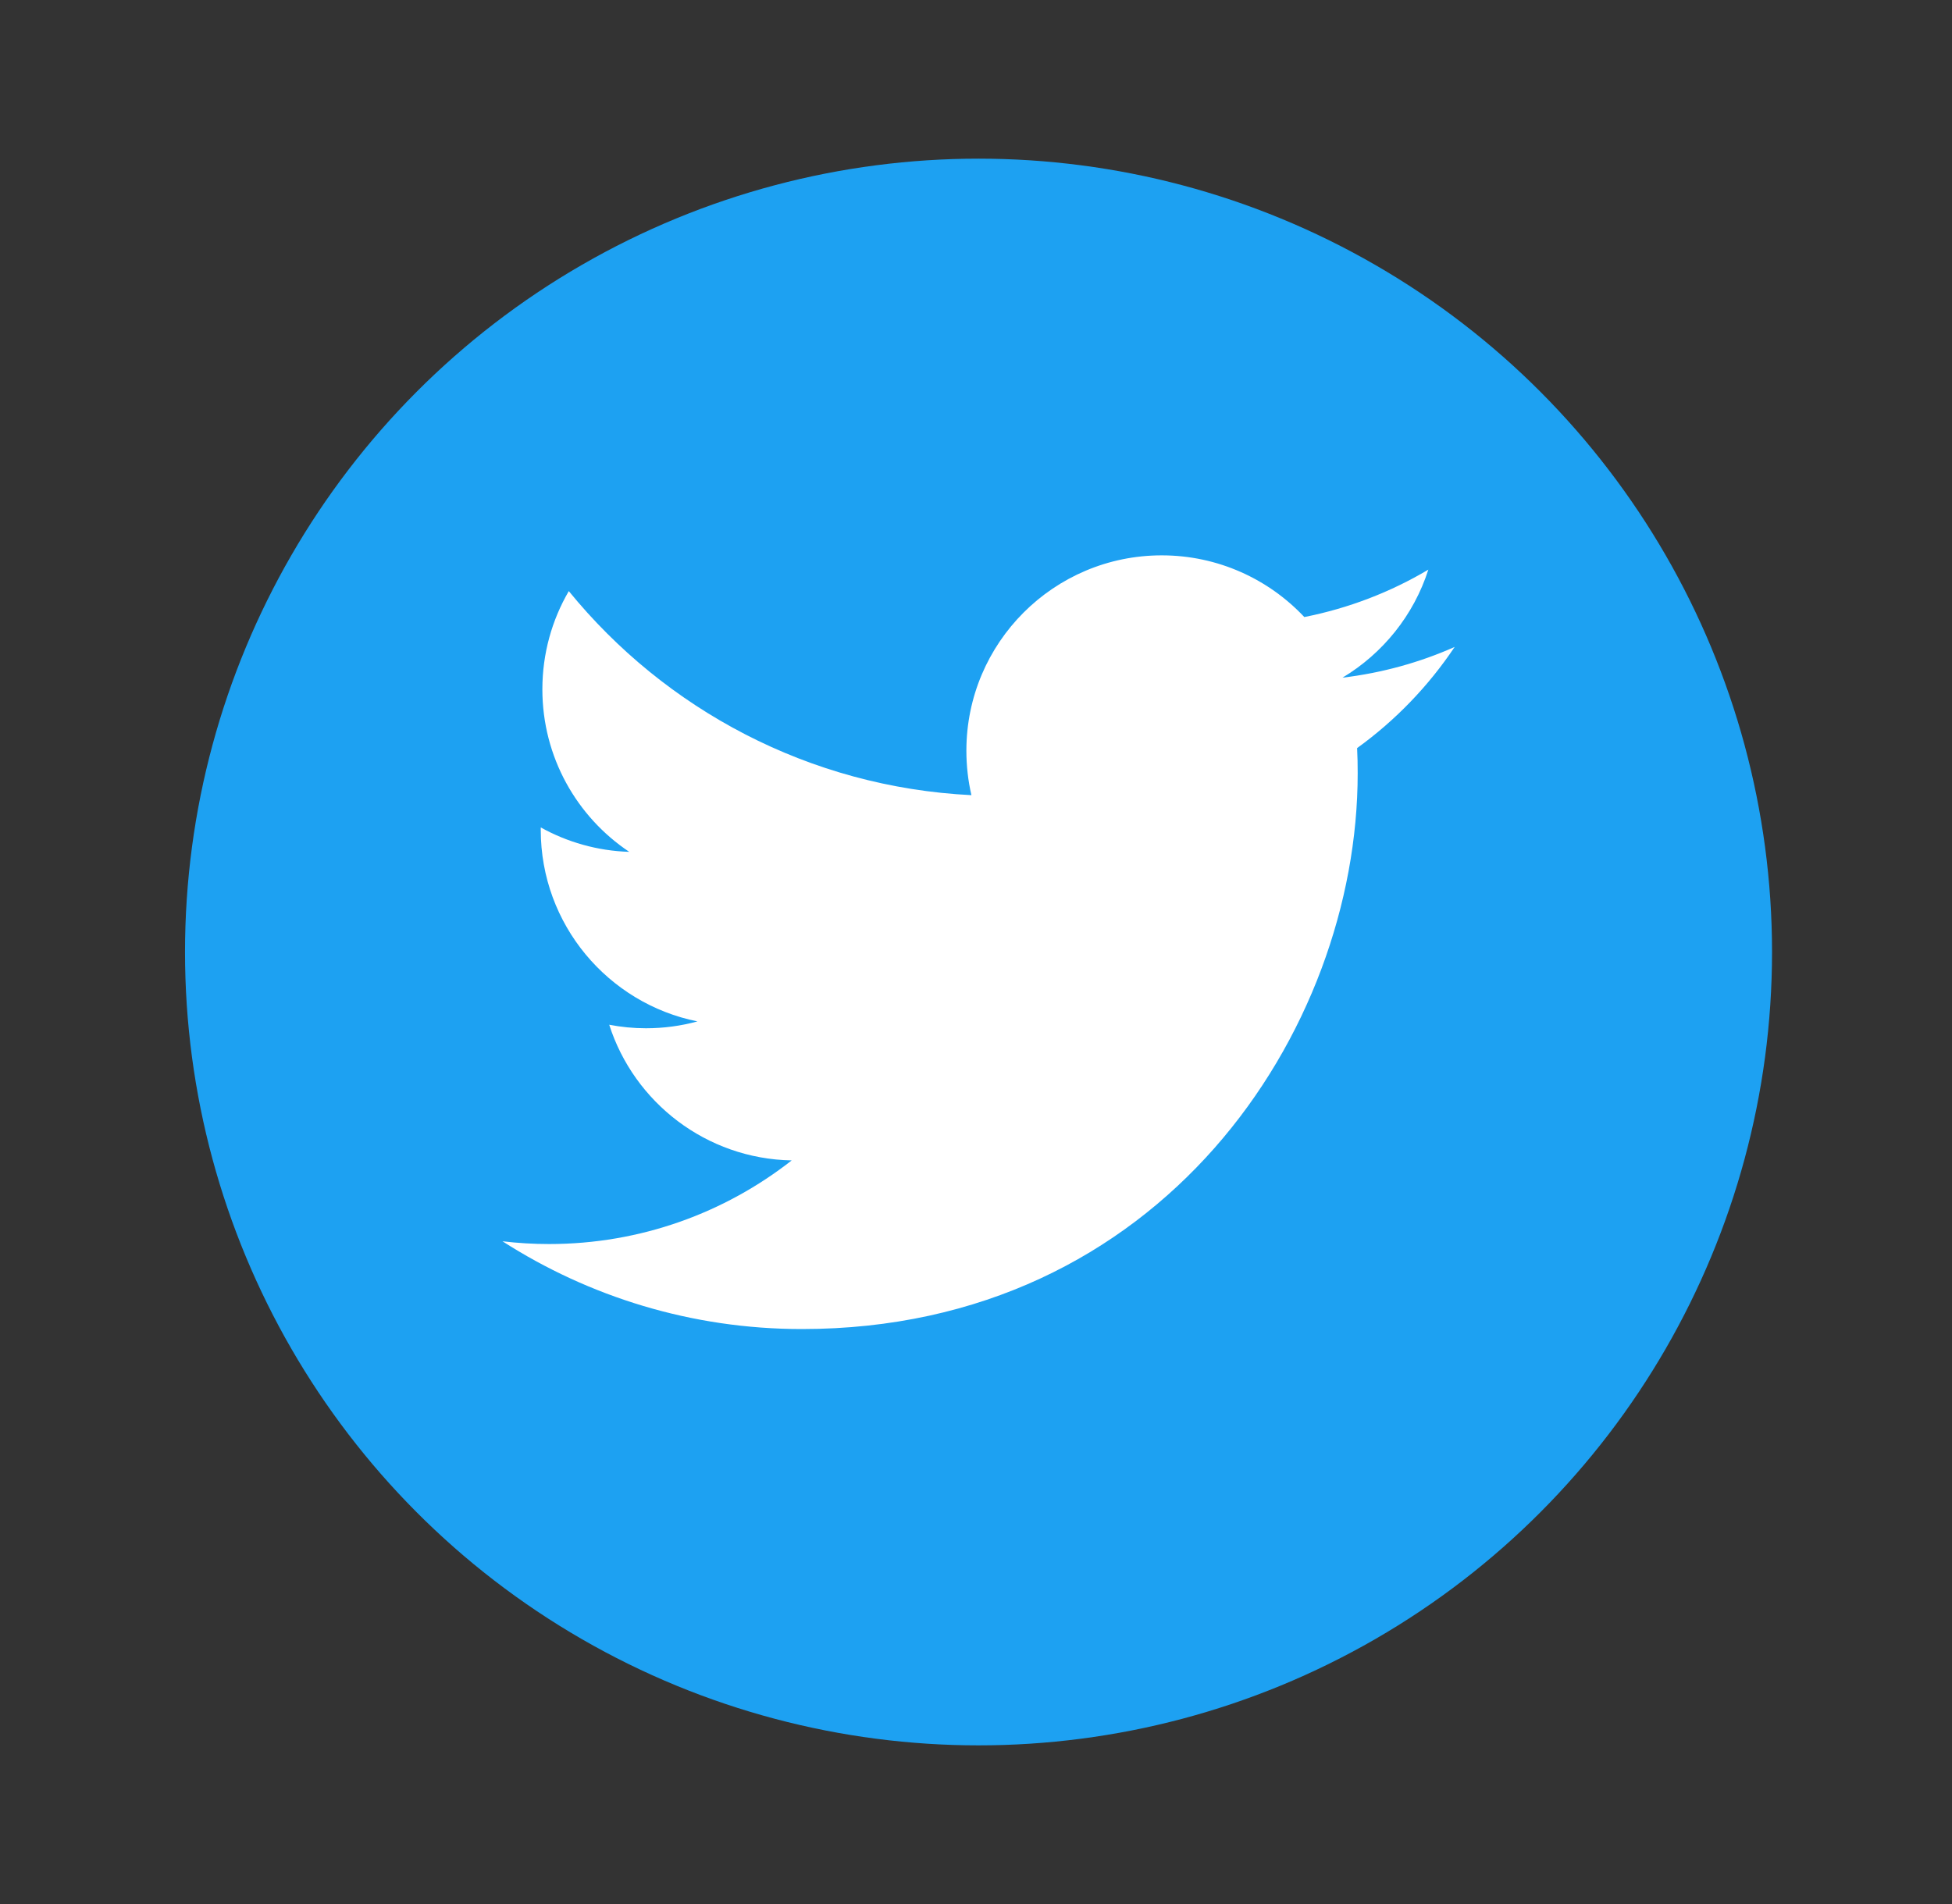
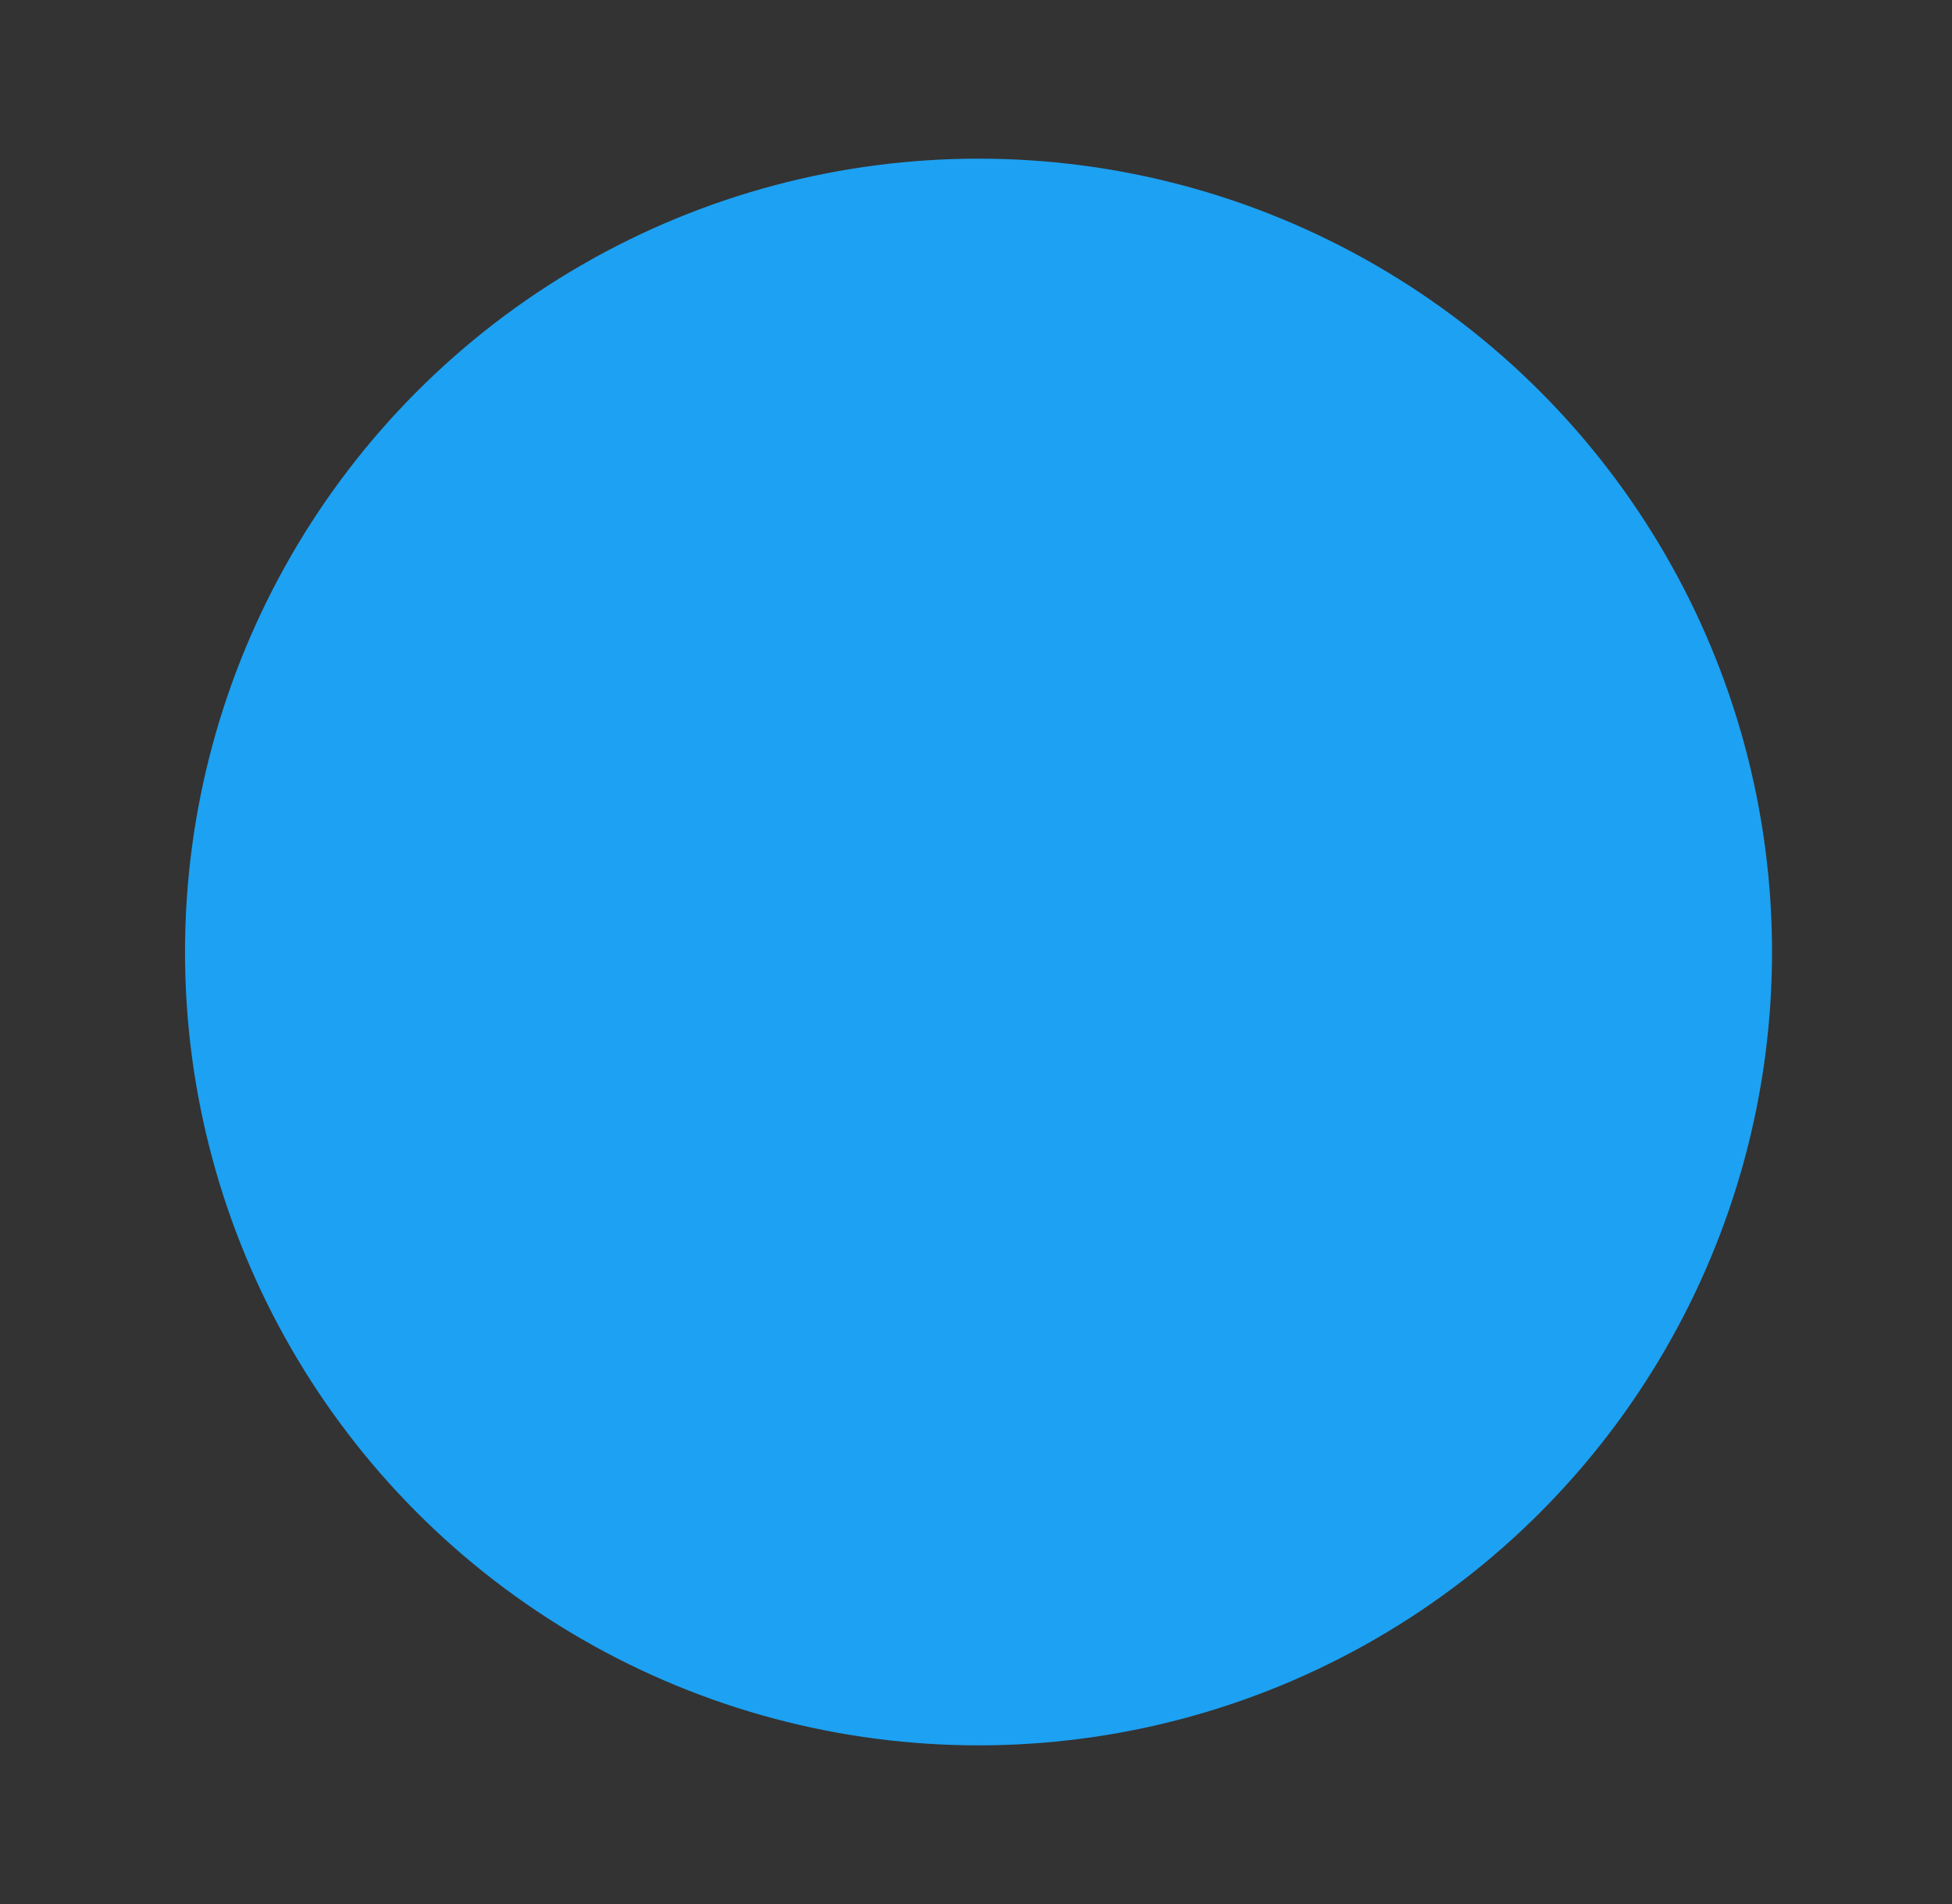
<svg xmlns="http://www.w3.org/2000/svg" width="41" height="40" viewBox="0 0 41 40" fill="none">
  <rect x="0" y="0" width="41" height="40" fill="#333333" stroke="none" />
  <ellipse cx="20.553" cy="20" rx="16.667" ry="16.667" fill="#1DA1F2" />
-   <path fill-rule="evenodd" clip-rule="evenodd" d="M30.554 13.591C29.818 13.918 29.027 14.137 28.197 14.237C29.044 13.729 29.695 12.925 30.001 11.967C29.209 12.438 28.33 12.778 27.396 12.963C26.647 12.166 25.58 11.667 24.401 11.667C22.135 11.667 20.298 13.504 20.298 15.77C20.298 16.091 20.334 16.405 20.404 16.705C16.994 16.535 13.971 14.901 11.947 12.418C11.594 13.024 11.392 13.729 11.392 14.481C11.392 15.904 12.115 17.16 13.217 17.896C12.544 17.875 11.912 17.69 11.358 17.383V17.434C11.358 19.422 12.773 21.08 14.649 21.458C14.305 21.552 13.942 21.602 13.568 21.602C13.303 21.602 13.046 21.576 12.796 21.528C13.318 23.158 14.833 24.345 16.629 24.378C15.225 25.478 13.456 26.135 11.533 26.135C11.201 26.135 10.874 26.115 10.554 26.077C12.37 27.241 14.526 27.921 16.843 27.921C24.39 27.921 28.517 21.668 28.517 16.247C28.517 16.069 28.514 15.891 28.505 15.716C29.308 15.136 30.004 14.414 30.554 13.591Z" fill="white" />
</svg>